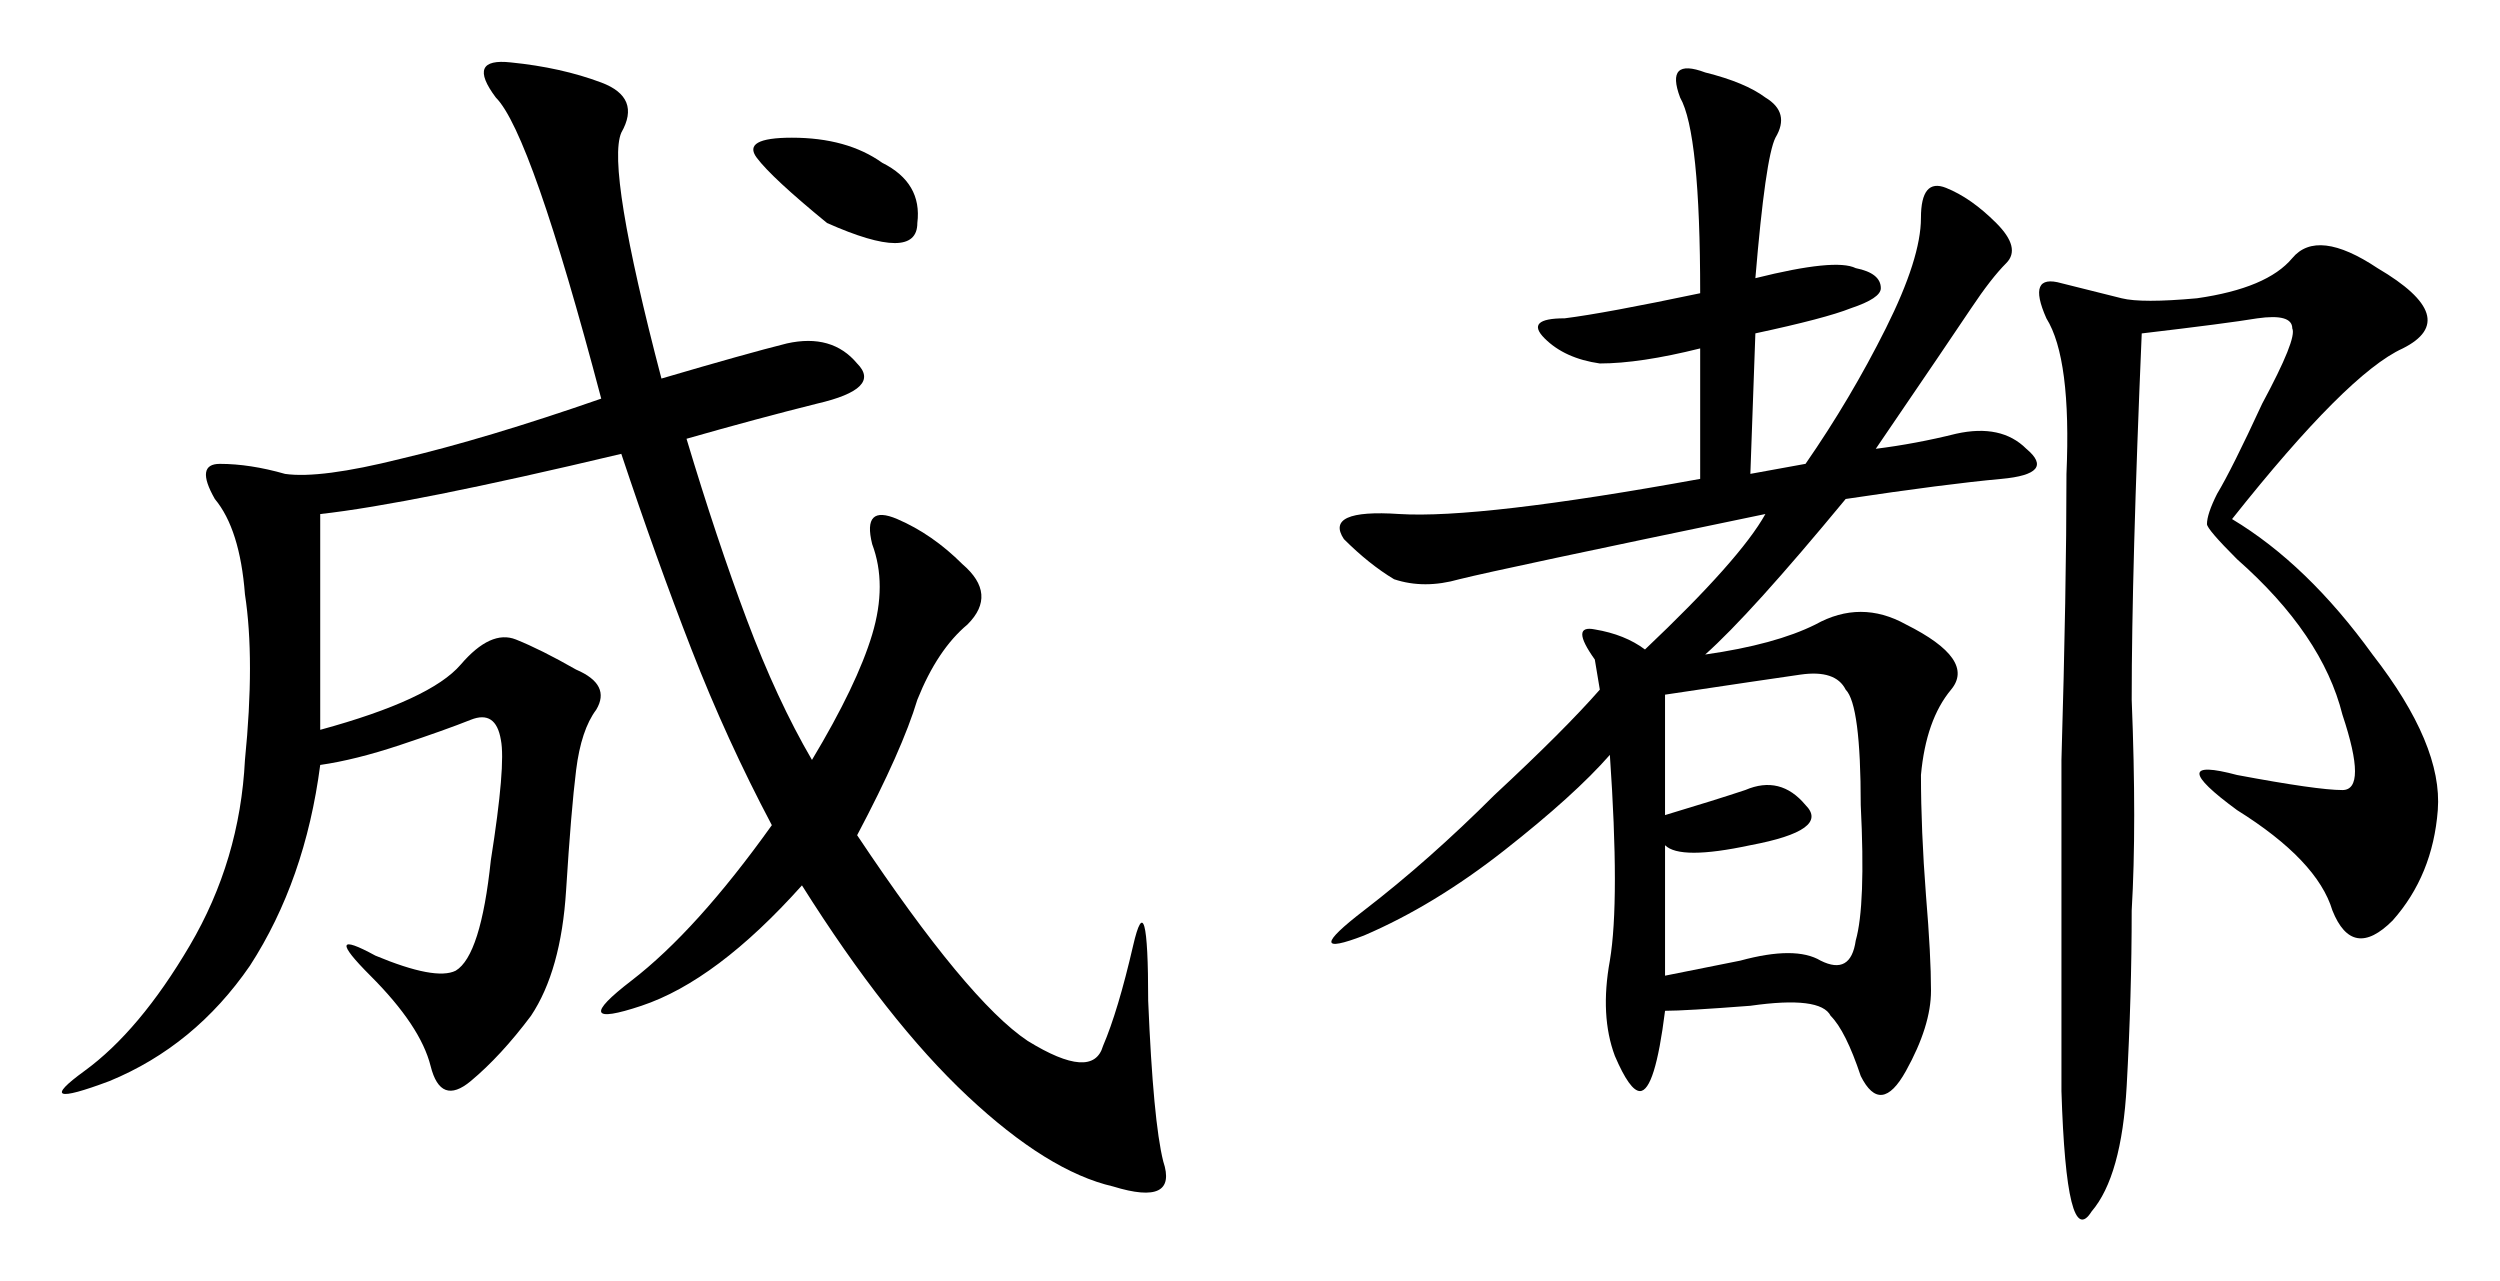
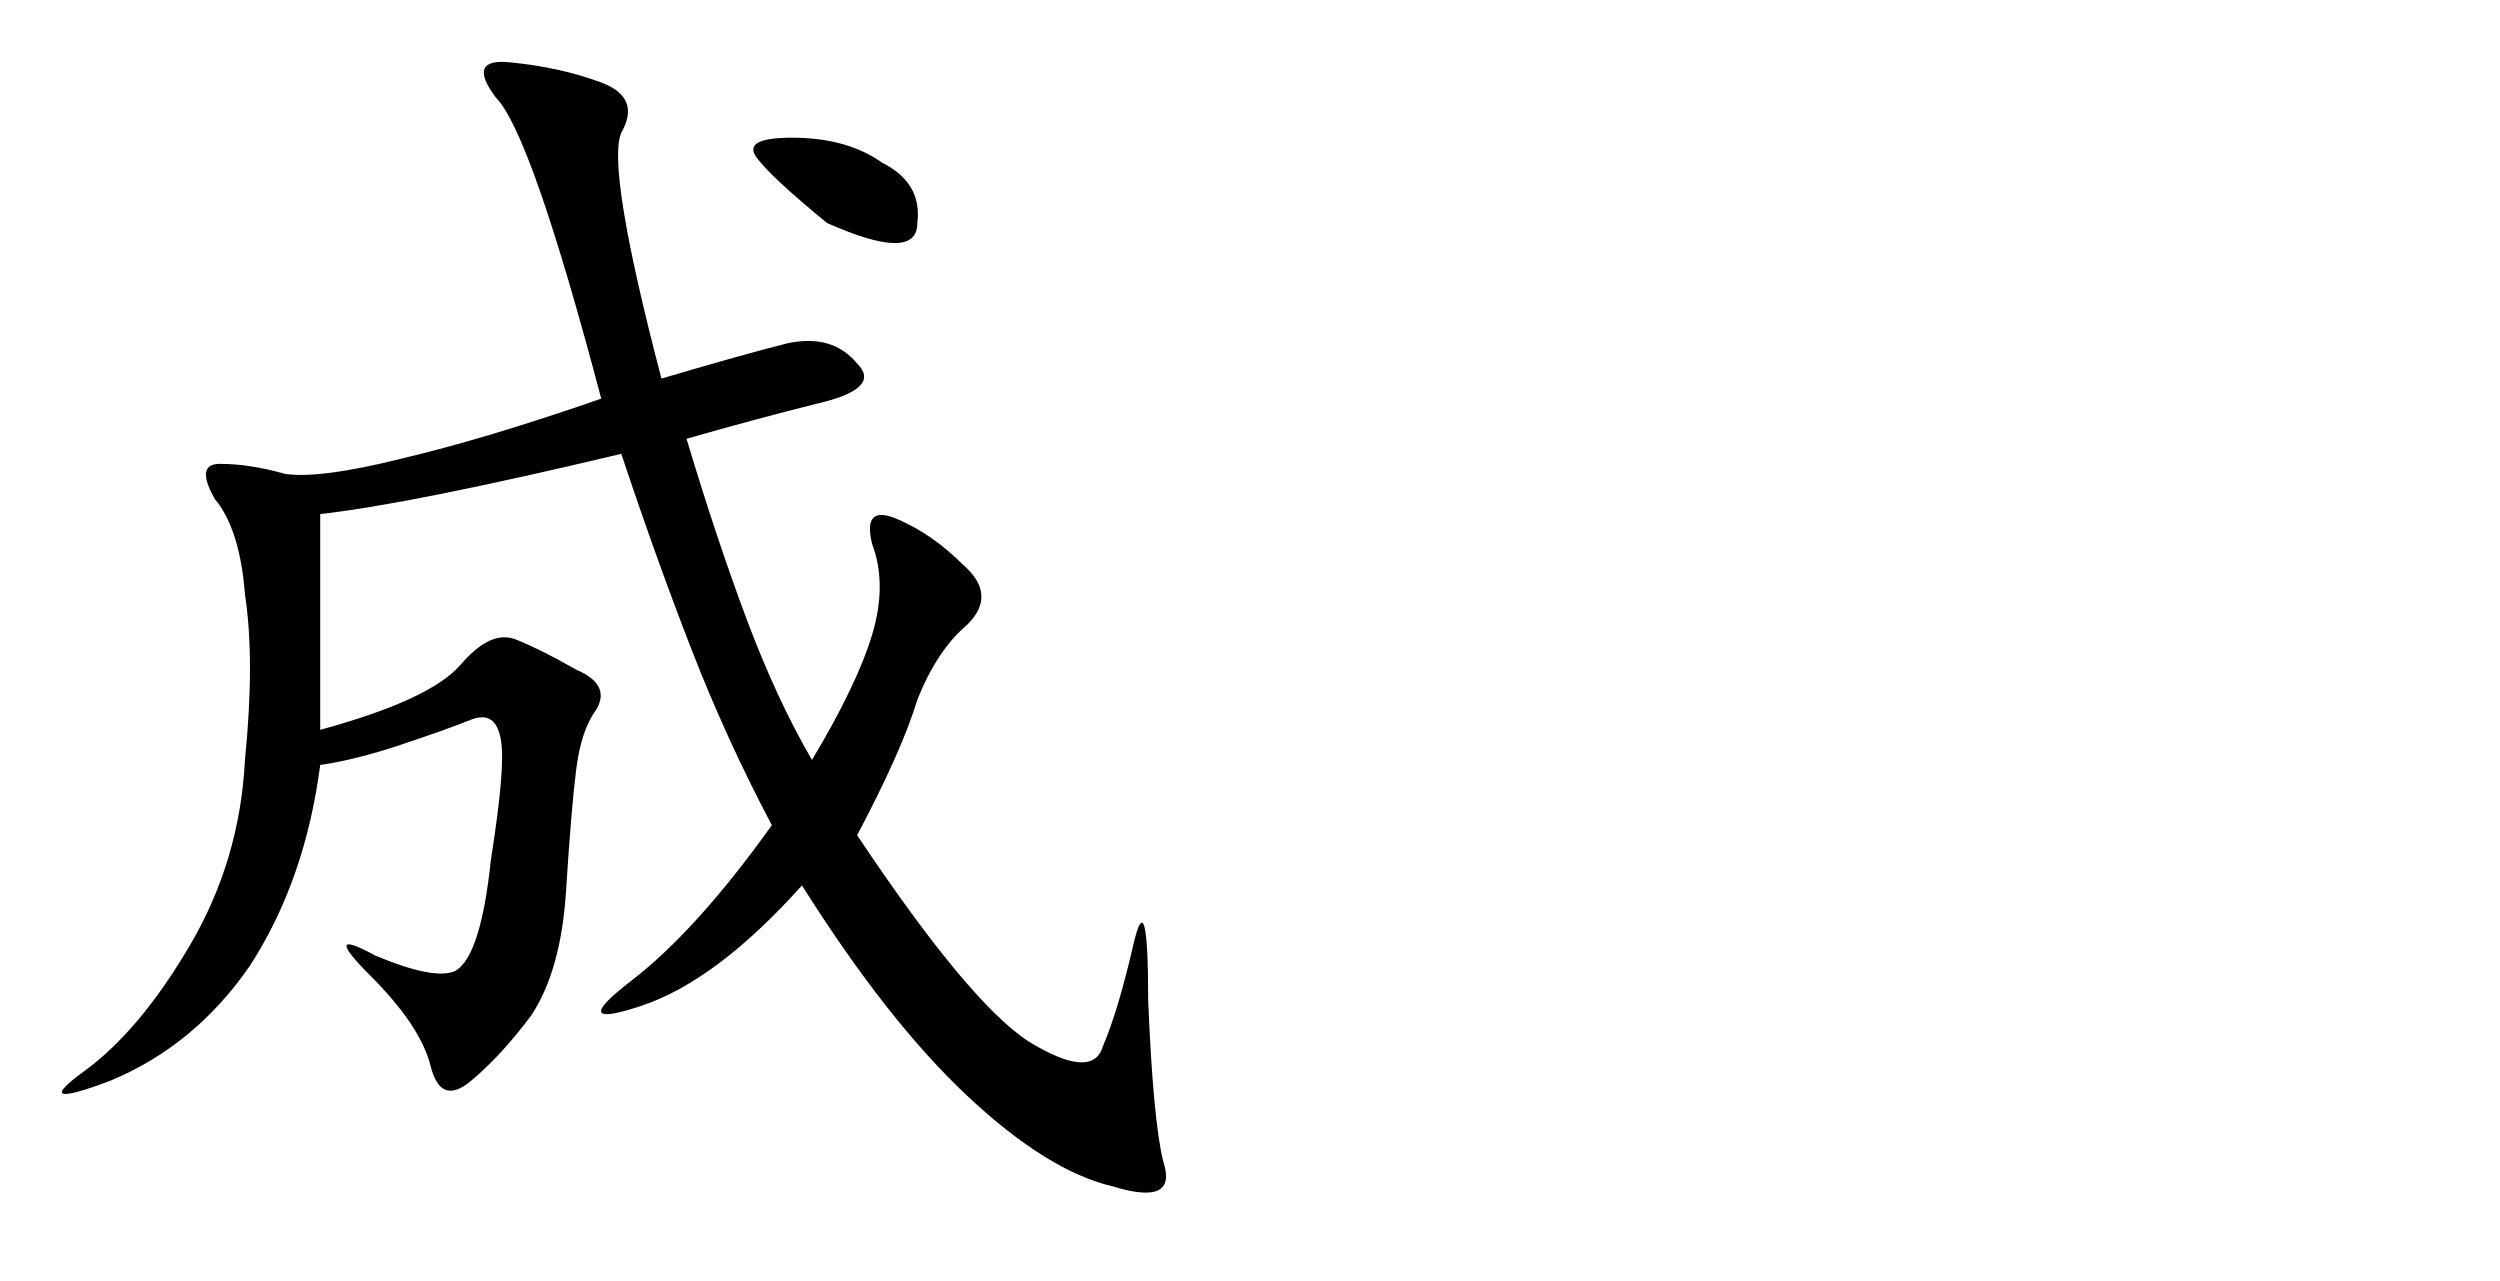
<svg xmlns="http://www.w3.org/2000/svg" width="80.826mm" height="41.429mm" viewBox="0 0 286.39 146.797" id="svg3356" version="1.1">
  <defs id="defs3358" />
  <g id="layer1" transform="translate(-152.35,-898.903)">
    <g id="text3674" style="font-style:normal;font-variant:normal;font-weight:normal;font-stretch:normal;font-size:147.161px;line-height:125%;font-family:KaiTi;-inkscape-font-specification:'KaiTi, Normal';text-align:start;letter-spacing:0px;word-spacing:0px;writing-mode:lr-tb;text-anchor:start;fill:#000000;fill-opacity:1;stroke:none;stroke-width:1px;stroke-linecap:butt;stroke-linejoin:miter;stroke-opacity:1">
      <path id="path3679" style="" d="m 228.12,942.269 q 9.772,-2.874 14.371,-4.024 5.174,-1.15 8.048,2.299 2.874,2.874 -4.599,4.599 -6.898,1.725 -14.946,4.024 3.449,11.497 6.898,20.694 3.449,9.198 7.473,16.096 5.174,-8.623 6.898,-14.371 1.725,-5.748 0,-10.347 -1.15,-4.599 2.874,-2.874 4.024,1.725 7.473,5.174 4.024,3.449 0.575,6.898 -3.449,2.874 -5.748,8.623 -1.725,5.748 -6.898,15.521 12.647,18.97 19.545,23.569 7.473,4.599 8.623,0.575 1.725,-4.024 3.449,-11.497 1.725,-7.473 1.725,6.323 0.575,13.796 1.725,18.395 1.725,5.174 -5.748,2.874 -7.473,-1.725 -16.671,-10.347 -9.198,-8.623 -18.97,-24.144 -9.772,10.922 -18.395,13.796 -8.623,2.874 -1.15,-2.874 7.473,-5.748 16.096,-17.82 -5.174,-9.772 -9.198,-20.12 -4.024,-10.347 -8.048,-22.419 -12.072,2.874 -20.694,4.599 -8.623,1.725 -13.796,2.299 l 0,24.718 q 12.647,-3.449 16.096,-7.473 3.449,-4.024 6.323,-2.874 2.874,1.15 6.898,3.449 4.024,1.725 2.299,4.599 -1.725,2.299 -2.299,6.898 -0.575,4.599 -1.15,13.796 -0.575,9.197 -4.024,14.371 -3.449,4.599 -6.898,7.473 -3.449,2.874 -4.599,-1.724 -1.15,-4.599 -6.898,-10.347 -5.748,-5.748 0.575,-2.299 6.898,2.874 9.198,1.724 2.874,-1.724 4.024,-12.647 1.725,-10.922 1.15,-13.796 -0.575,-3.449 -3.449,-2.299 -2.874,1.15 -8.048,2.874 -5.174,1.725 -9.198,2.299 -1.725,13.221 -8.048,22.994 -6.323,9.197 -16.096,13.221 -9.198,3.449 -2.874,-1.15 6.323,-4.599 12.072,-14.371 5.748,-9.772 6.323,-21.269 1.15,-11.497 0,-18.97 -0.575,-7.473 -3.449,-10.922 -2.299,-4.024 0.575,-4.024 3.449,0 7.473,1.15 4.024,0.575 13.221,-1.725 9.772,-2.299 22.994,-6.898 -8.048,-30.467 -12.072,-34.491 -3.449,-4.599 1.725,-4.024 5.748,0.575 10.347,2.299 4.599,1.725 2.299,5.748 -1.725,4.024 4.599,28.167 z m 18.97,-17.82 q -6.323,-5.174 -8.048,-7.473 -1.725,-2.299 4.024,-2.299 6.323,0 10.347,2.874 4.599,2.299 4.024,6.898 0,4.599 -10.347,0 z" />
-       <path id="path3681" style="" d="m 359.185,952.041 q 5.174,-7.473 9.198,-15.521 4.024,-8.048 4.024,-12.647 0,-4.599 2.874,-3.449 2.874,1.15 5.748,4.024 2.874,2.874 1.15,4.599 -1.725,1.725 -4.024,5.174 -2.299,3.449 -10.922,16.096 4.599,-0.575 9.198,-1.725 5.174,-1.15 8.048,1.725 3.449,2.874 -2.874,3.449 -6.323,0.575 -17.82,2.299 -10.922,13.221 -16.096,17.82 8.048,-1.15 12.647,-3.449 5.174,-2.874 10.347,0 8.048,4.024 5.174,7.473 -2.874,3.449 -3.449,9.772 0,6.323 0.575,13.796 0.575,6.898 0.575,10.922 0,4.024 -2.874,9.197 -2.874,5.174 -5.174,0.575 -1.725,-5.174 -3.449,-6.898 -1.15,-2.299 -9.198,-1.15 -7.473,0.575 -9.772,0.575 -1.15,9.197 -2.874,9.197 -1.15,0 -2.874,-4.024 -1.725,-4.599 -0.575,-10.922 1.15,-6.898 0,-23.569 -4.024,4.599 -12.072,10.922 -8.048,6.323 -16.096,9.772 -7.473,2.874 0,-2.874 7.473,-5.749 14.946,-13.222 8.048,-7.473 12.072,-12.072 l -0.575,-3.449 q -2.874,-4.024 0,-3.449 3.449,0.575 5.748,2.299 10.922,-10.347 13.796,-15.521 -30.467,6.323 -35.066,7.473 -4.024,1.15 -7.473,0 -2.874,-1.725 -5.748,-4.599 -2.299,-3.449 6.323,-2.874 9.198,0.575 34.491,-4.024 l 0,-14.946 q -6.898,1.725 -11.497,1.725 -4.024,-0.575 -6.323,-2.874 -2.299,-2.299 2.299,-2.299 4.599,-0.575 15.521,-2.874 0,-18.395 -2.299,-22.419 -1.725,-4.599 2.874,-2.874 4.599,1.15 6.898,2.874 2.874,1.725 1.15,4.599 -1.15,2.299 -2.299,16.096 9.198,-2.299 11.497,-1.15 2.874,0.575 2.874,2.299 0,1.15 -3.449,2.299 -2.874,1.15 -10.922,2.874 l -0.575,16.096 6.323,-1.15 z m 38.515,-14.946 q -1.15,27.018 -1.15,41.964 0.575,14.371 0,24.144 0,9.772 -0.575,20.12 -0.575,10.347 -4.024,14.371 -2.874,4.599 -3.449,-13.796 0,-18.395 0,-37.94 0.575,-19.545 0.575,-32.766 0.575,-13.221 -2.299,-17.82 -2.299,-5.174 1.725,-4.024 4.599,1.15 6.898,1.725 2.299,0.575 8.623,0 8.048,-1.15 10.922,-4.599 2.874,-3.449 9.772,1.15 9.772,5.748 2.874,9.198 -6.323,2.874 -19.545,19.545 8.623,5.174 16.096,15.521 8.048,10.347 7.473,17.82 -0.575,7.473 -5.174,12.647 -4.599,4.599 -6.898,-1.15 -1.725,-5.749 -10.922,-11.497 -8.623,-6.323 0,-4.024 9.198,1.725 12.072,1.725 2.874,0 0,-8.623 -2.299,-9.198 -12.072,-17.82 -3.449,-3.449 -3.449,-4.024 0,-1.15 1.15,-3.449 1.725,-2.874 5.174,-10.347 4.024,-7.473 3.449,-8.623 0,-1.725 -4.024,-1.15 -3.449,0.575 -13.221,1.725 z m -54.61,73.58 q 2.874,-0.575 8.623,-1.725 6.323,-1.724 9.198,0 3.449,1.725 4.024,-2.299 1.15,-4.024 0.575,-15.521 0,-11.497 -1.725,-13.221 -1.15,-2.299 -5.174,-1.725 -4.024,0.575 -15.521,2.299 l 0,13.796 q 5.748,-1.725 9.198,-2.874 4.024,-1.725 6.898,1.725 2.874,2.874 -6.323,4.599 -8.048,1.725 -9.772,0 l 0,14.946 z" />
    </g>
  </g>
</svg>